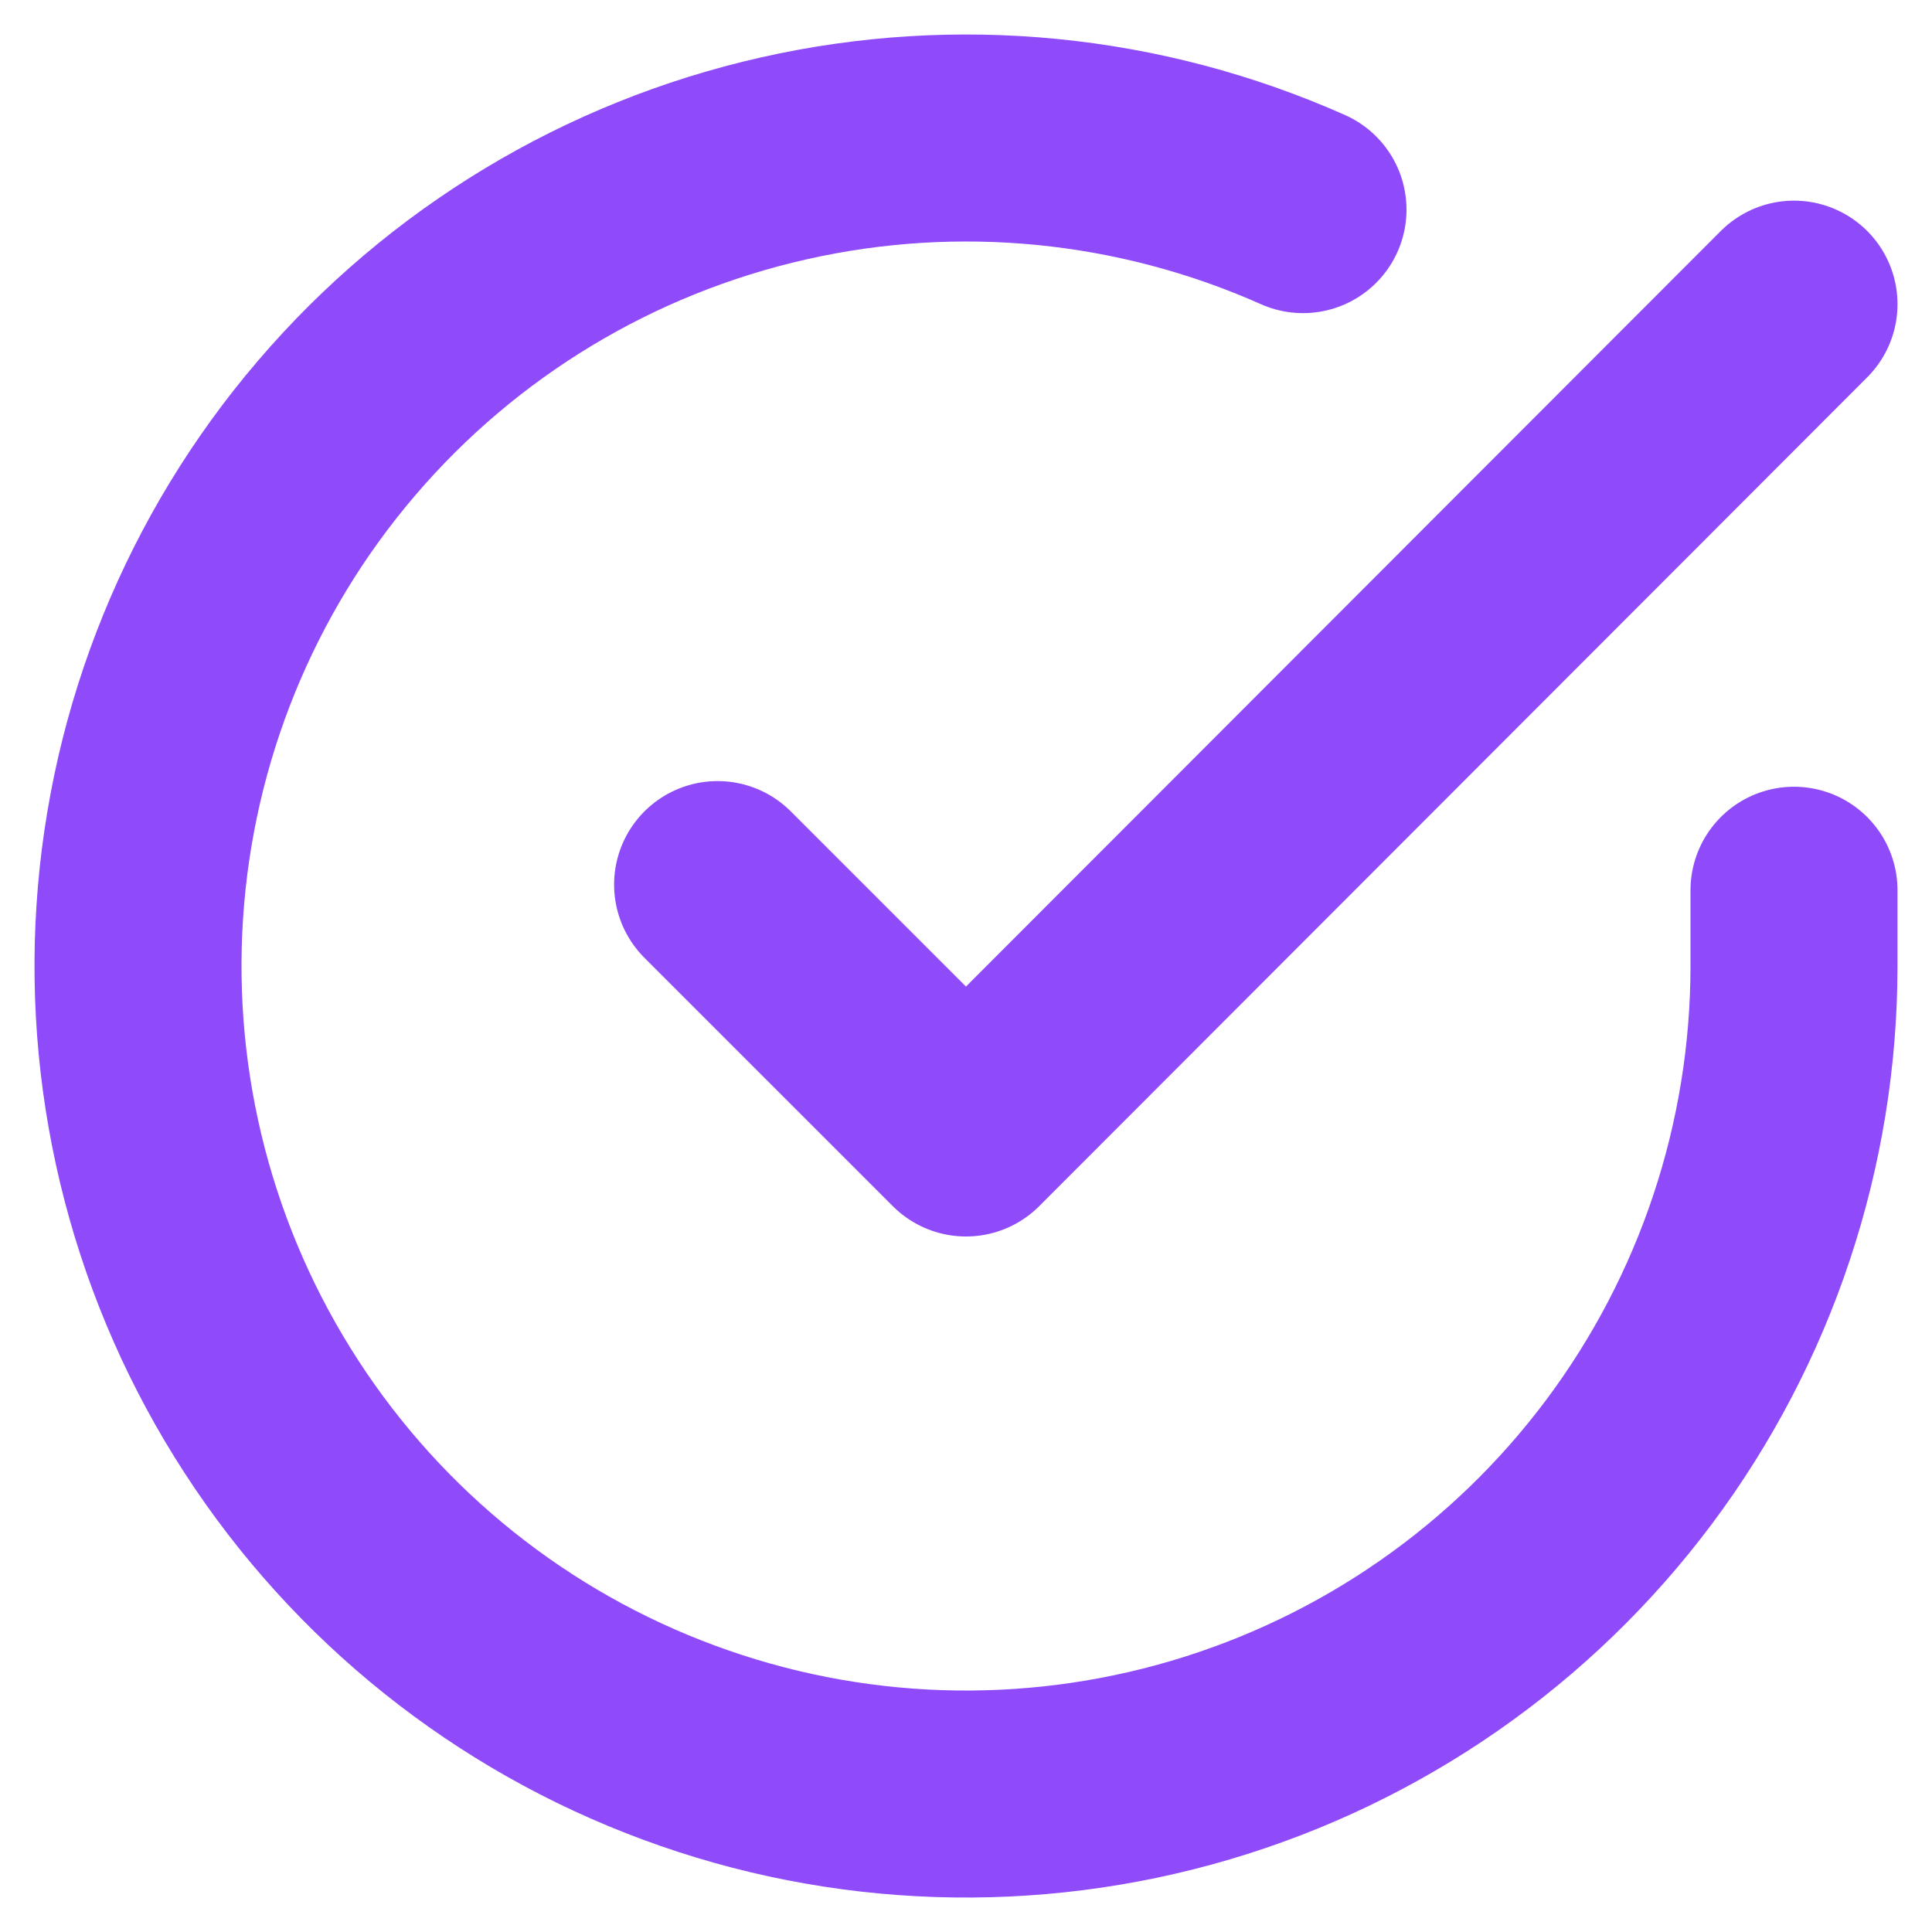
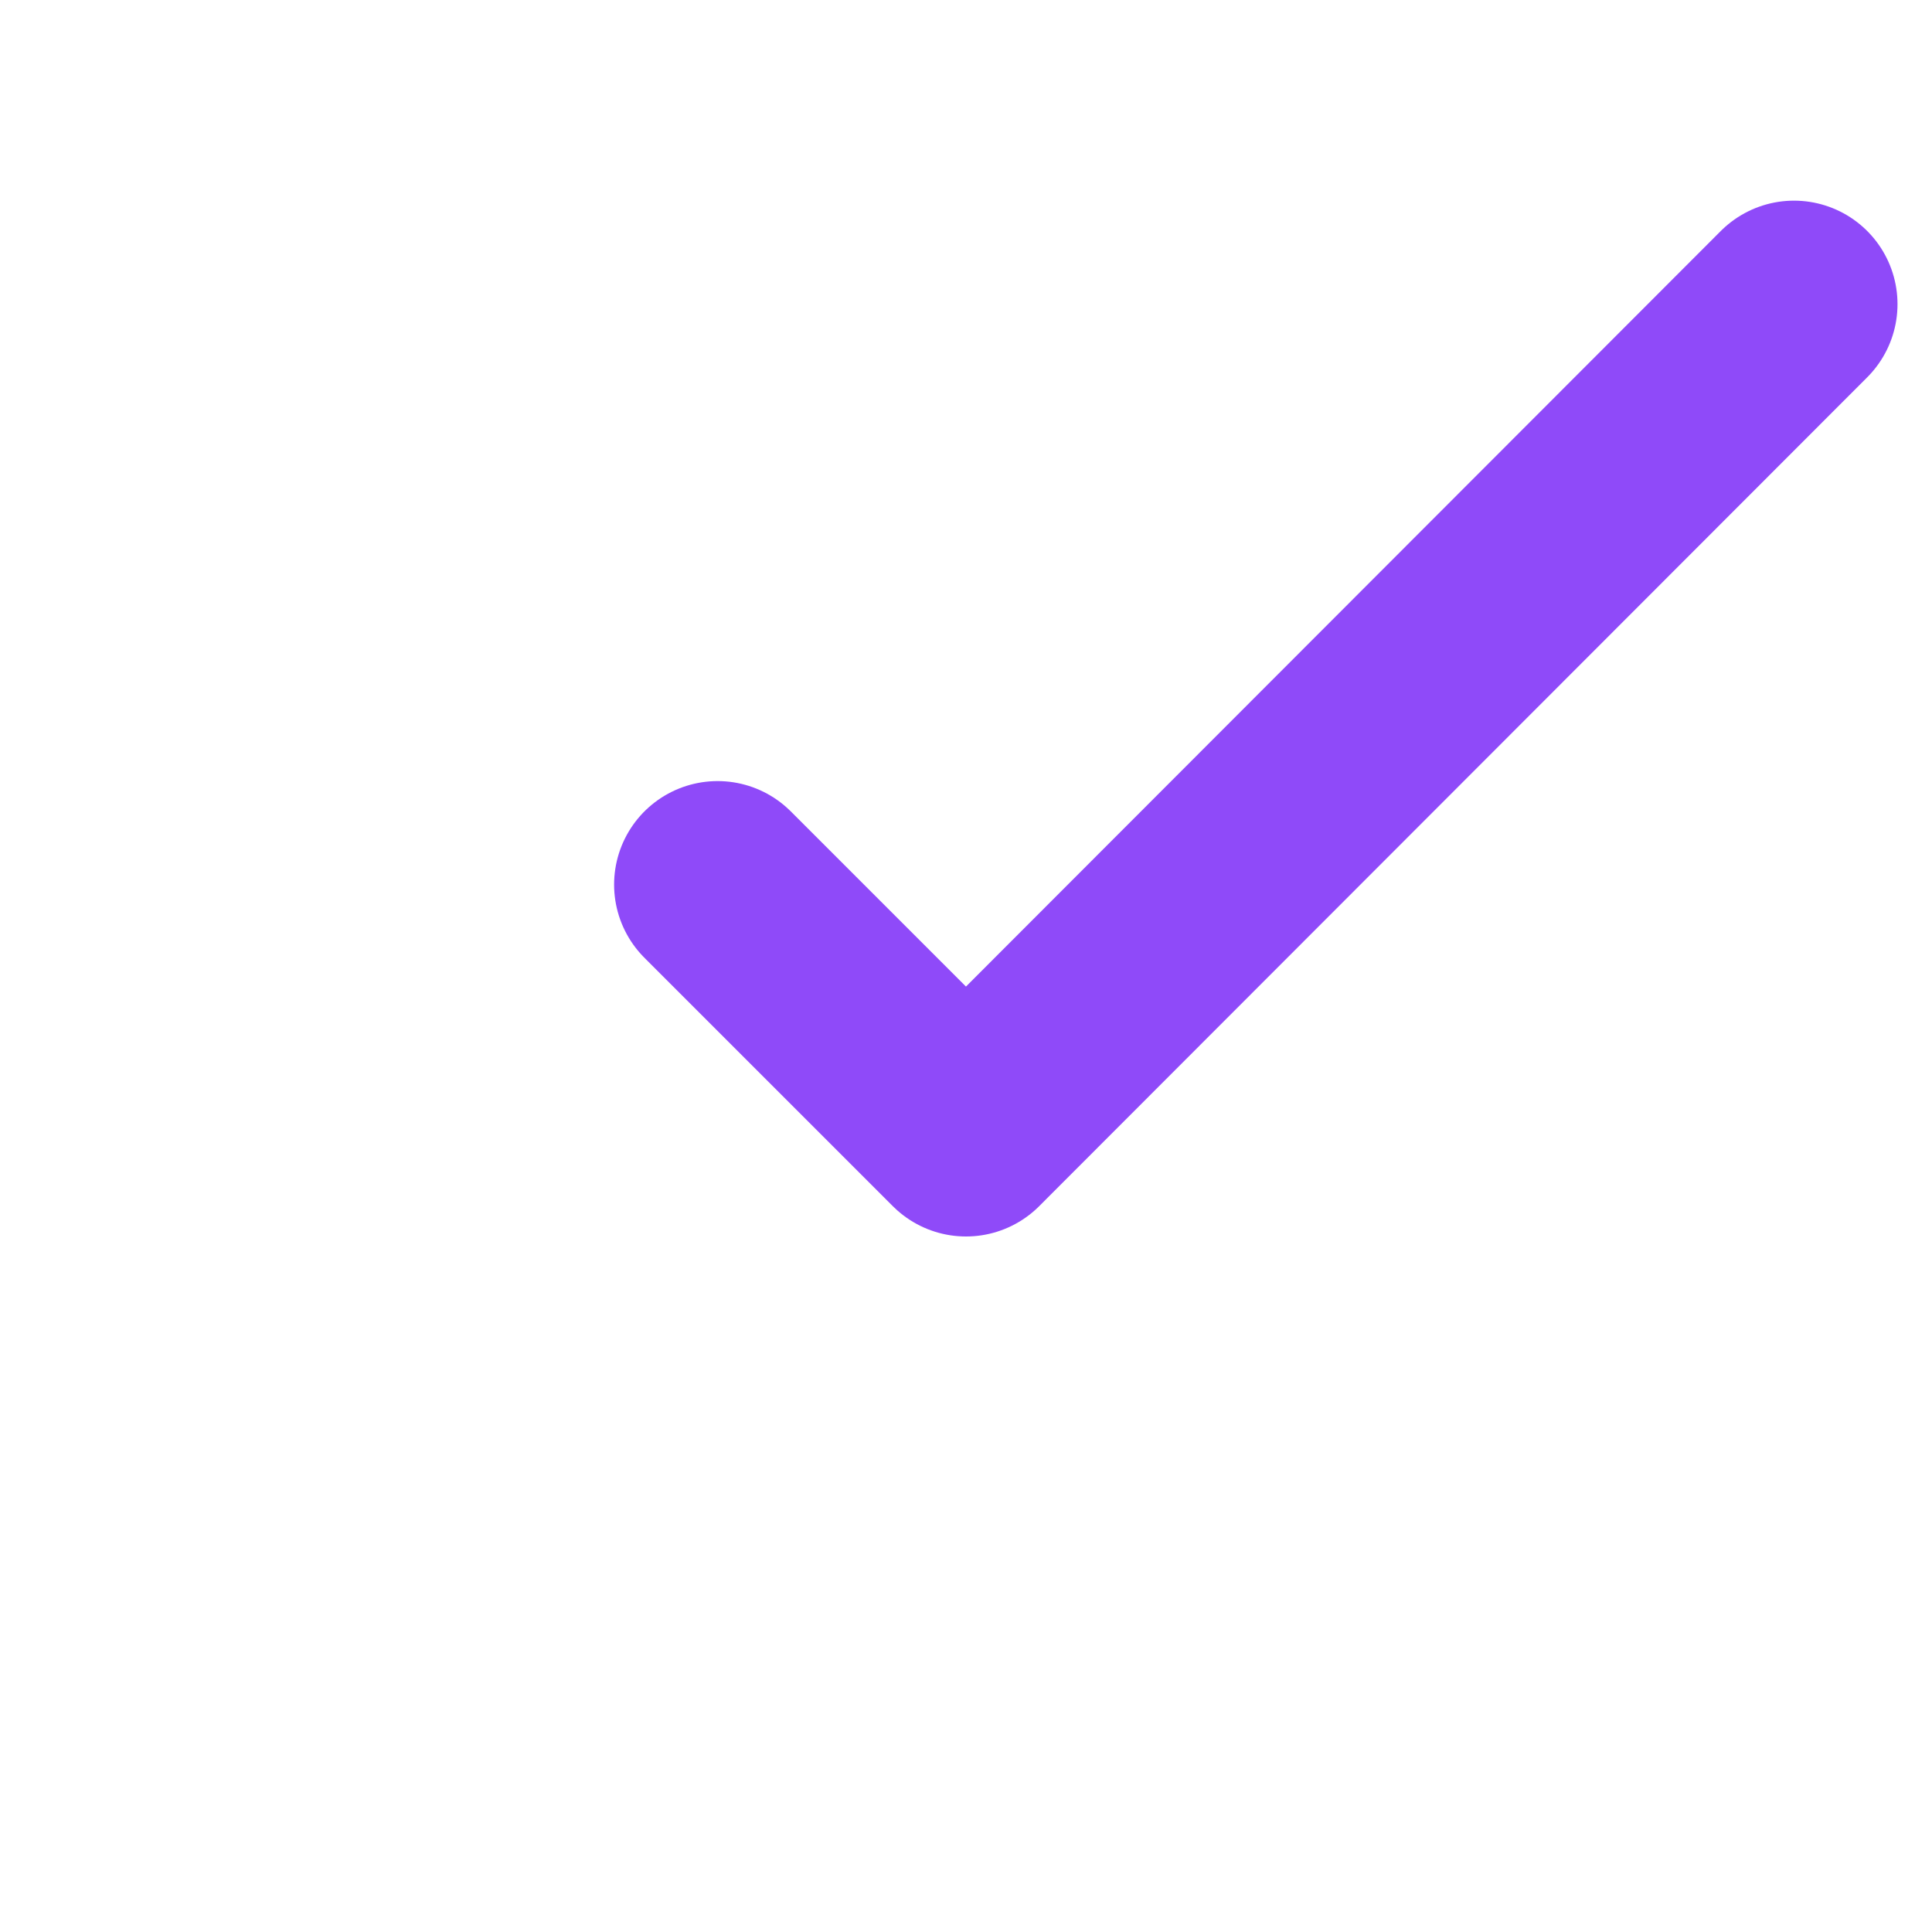
<svg xmlns="http://www.w3.org/2000/svg" width="14" height="14" viewBox="0 0 14 14" fill="none">
-   <path d="M13 6.451V7.003C12.999 8.297 12.58 9.556 11.806 10.592C11.031 11.629 9.942 12.387 8.701 12.754C7.46 13.121 6.134 13.077 4.921 12.628C3.707 12.18 2.671 11.351 1.967 10.266C1.262 9.18 0.928 7.896 1.013 6.605C1.098 5.314 1.598 4.085 2.439 3.102C3.28 2.118 4.416 1.433 5.678 1.148C6.94 0.862 8.26 0.993 9.442 1.519" stroke="#8F4AF9" stroke-width="1.5" stroke-linecap="round" stroke-linejoin="round" />
  <path d="M13 2.204L7 8.21L5.2 6.41" stroke="#8F4AF9" stroke-width="1.5" stroke-linecap="round" stroke-linejoin="round" />
</svg>